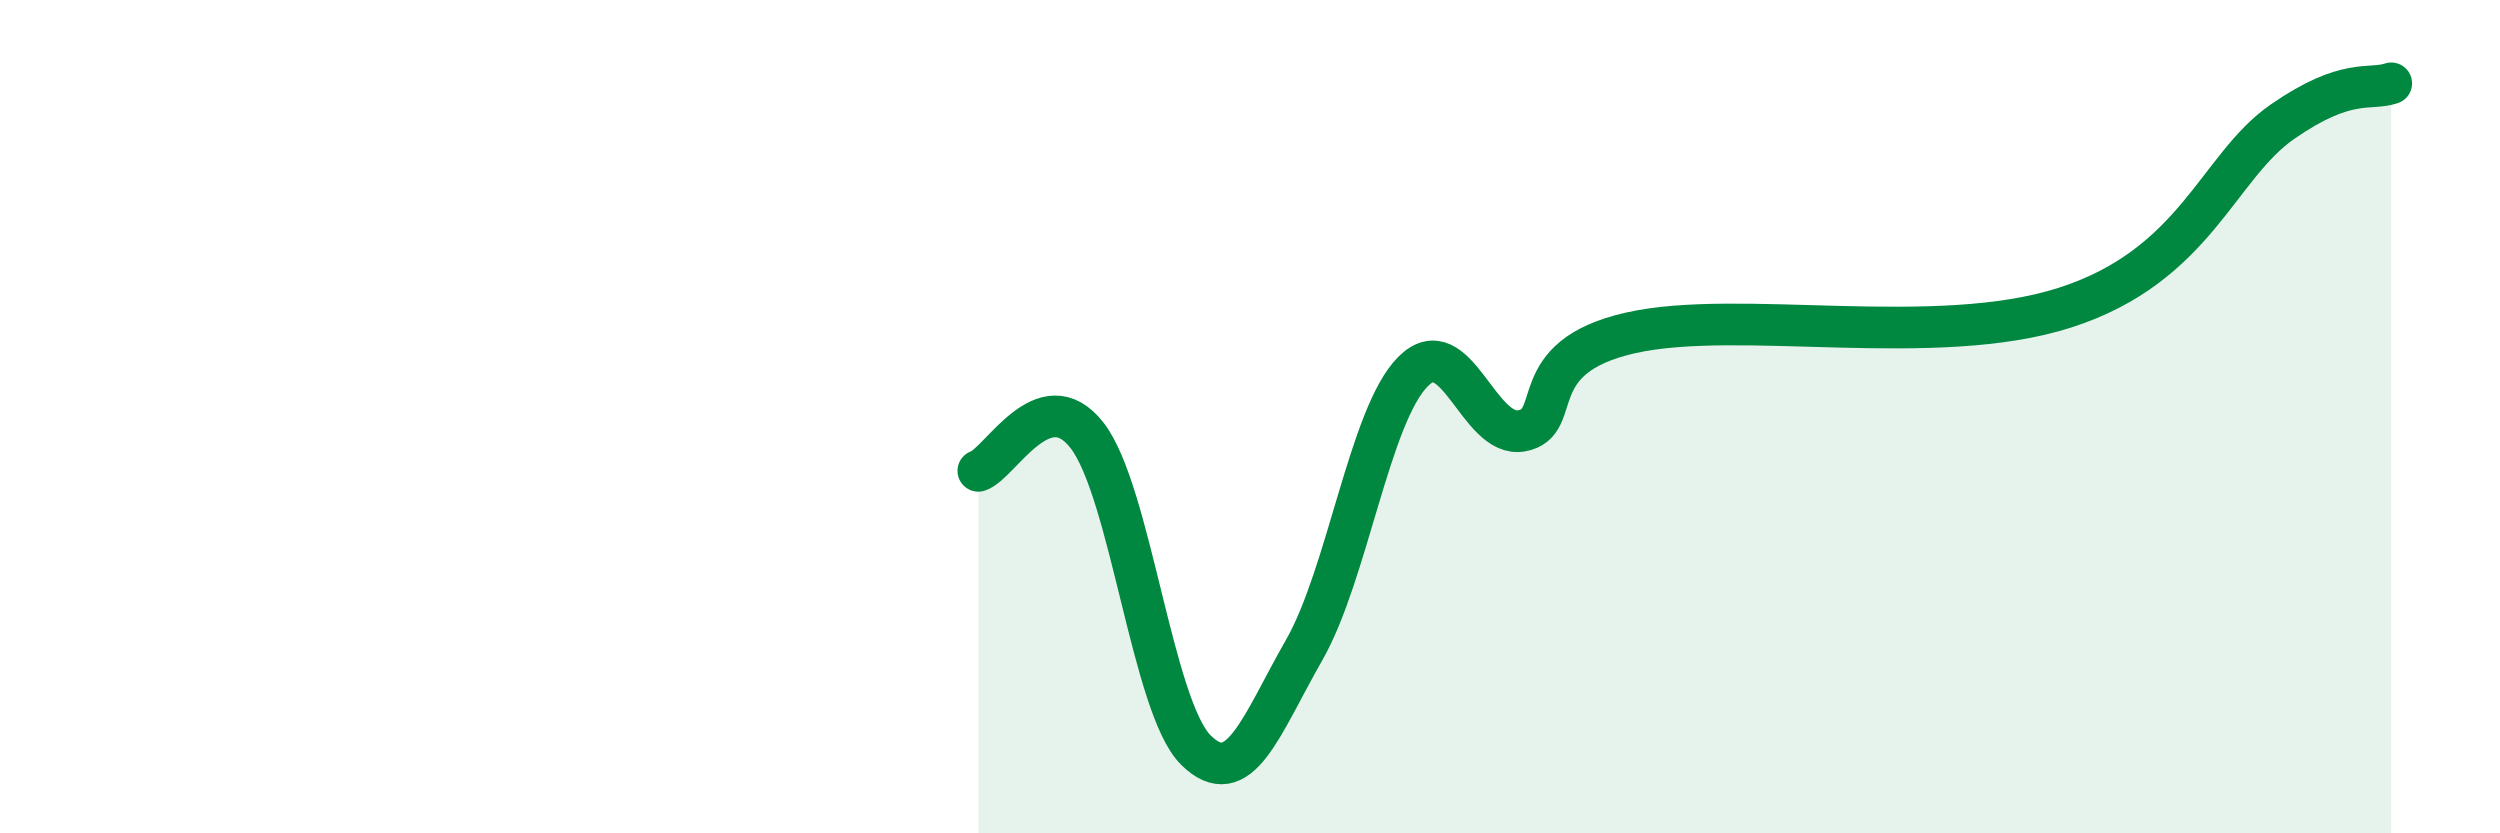
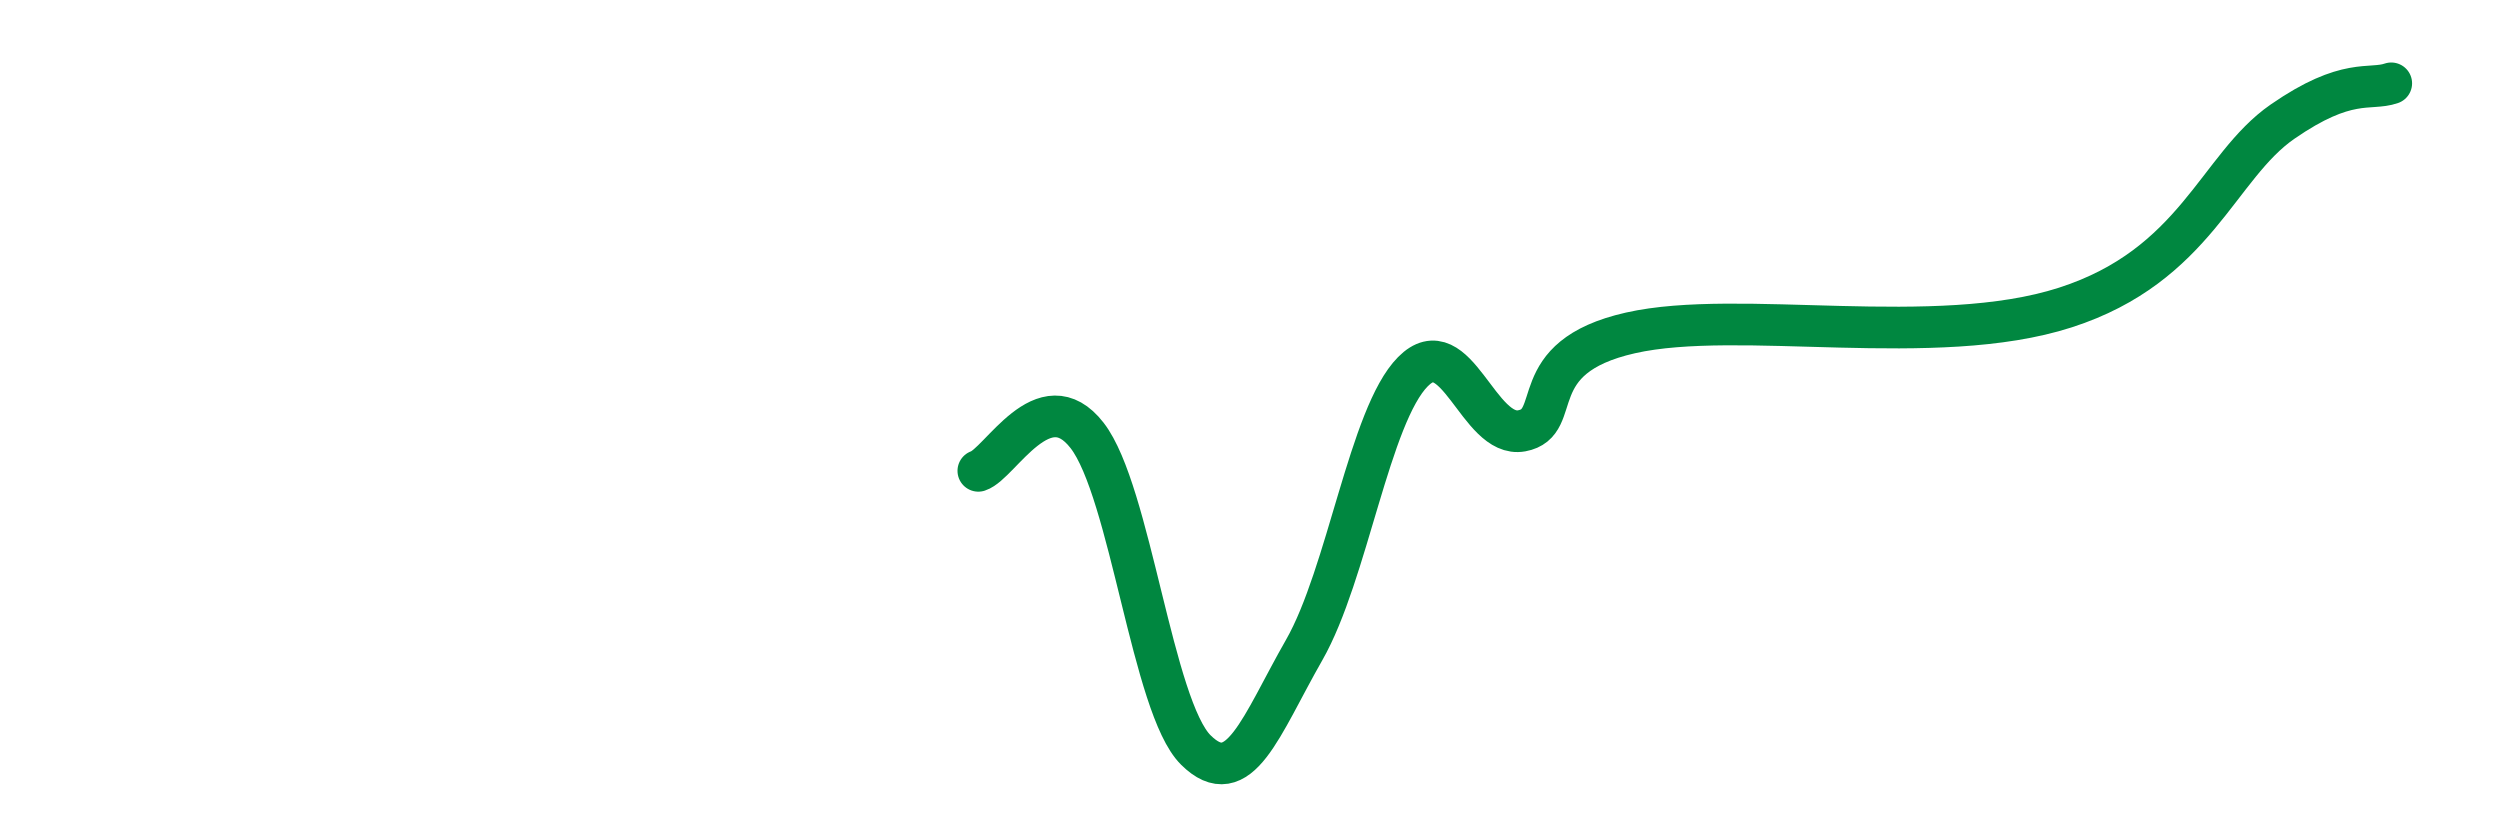
<svg xmlns="http://www.w3.org/2000/svg" width="60" height="20" viewBox="0 0 60 20">
-   <path d="M 23.48,11.3 C 24,11.13 25.05,9.11 26.09,10.45 C 27.13,11.79 27.66,16.97 28.7,18 C 29.74,19.03 30.26,17.42 31.3,15.6 C 32.34,13.78 32.87,9.97 33.91,8.92 C 34.95,7.87 35.48,10.53 36.52,10.34 C 37.56,10.15 36.52,8.58 39.13,7.99 C 41.74,7.4 46.44,8.39 49.57,7.38 C 52.7,6.37 53.22,4 54.78,2.92 C 56.34,1.84 56.87,2.18 57.39,2L57.39 20L23.48 20Z" fill="#008740" opacity="0.1" stroke-linecap="round" stroke-linejoin="round" />
  <path d="M 23.48,11.3 C 24,11.13 25.05,9.11 26.09,10.45 C 27.13,11.79 27.66,16.97 28.7,18 C 29.74,19.03 30.26,17.42 31.3,15.6 C 32.34,13.78 32.87,9.97 33.91,8.92 C 34.95,7.87 35.48,10.53 36.52,10.34 C 37.56,10.15 36.52,8.58 39.13,7.99 C 41.74,7.4 46.44,8.39 49.57,7.38 C 52.7,6.37 53.22,4 54.78,2.92 C 56.34,1.84 56.87,2.18 57.39,2" stroke="#008740" stroke-width="1" fill="none" stroke-linecap="round" stroke-linejoin="round" />
</svg>